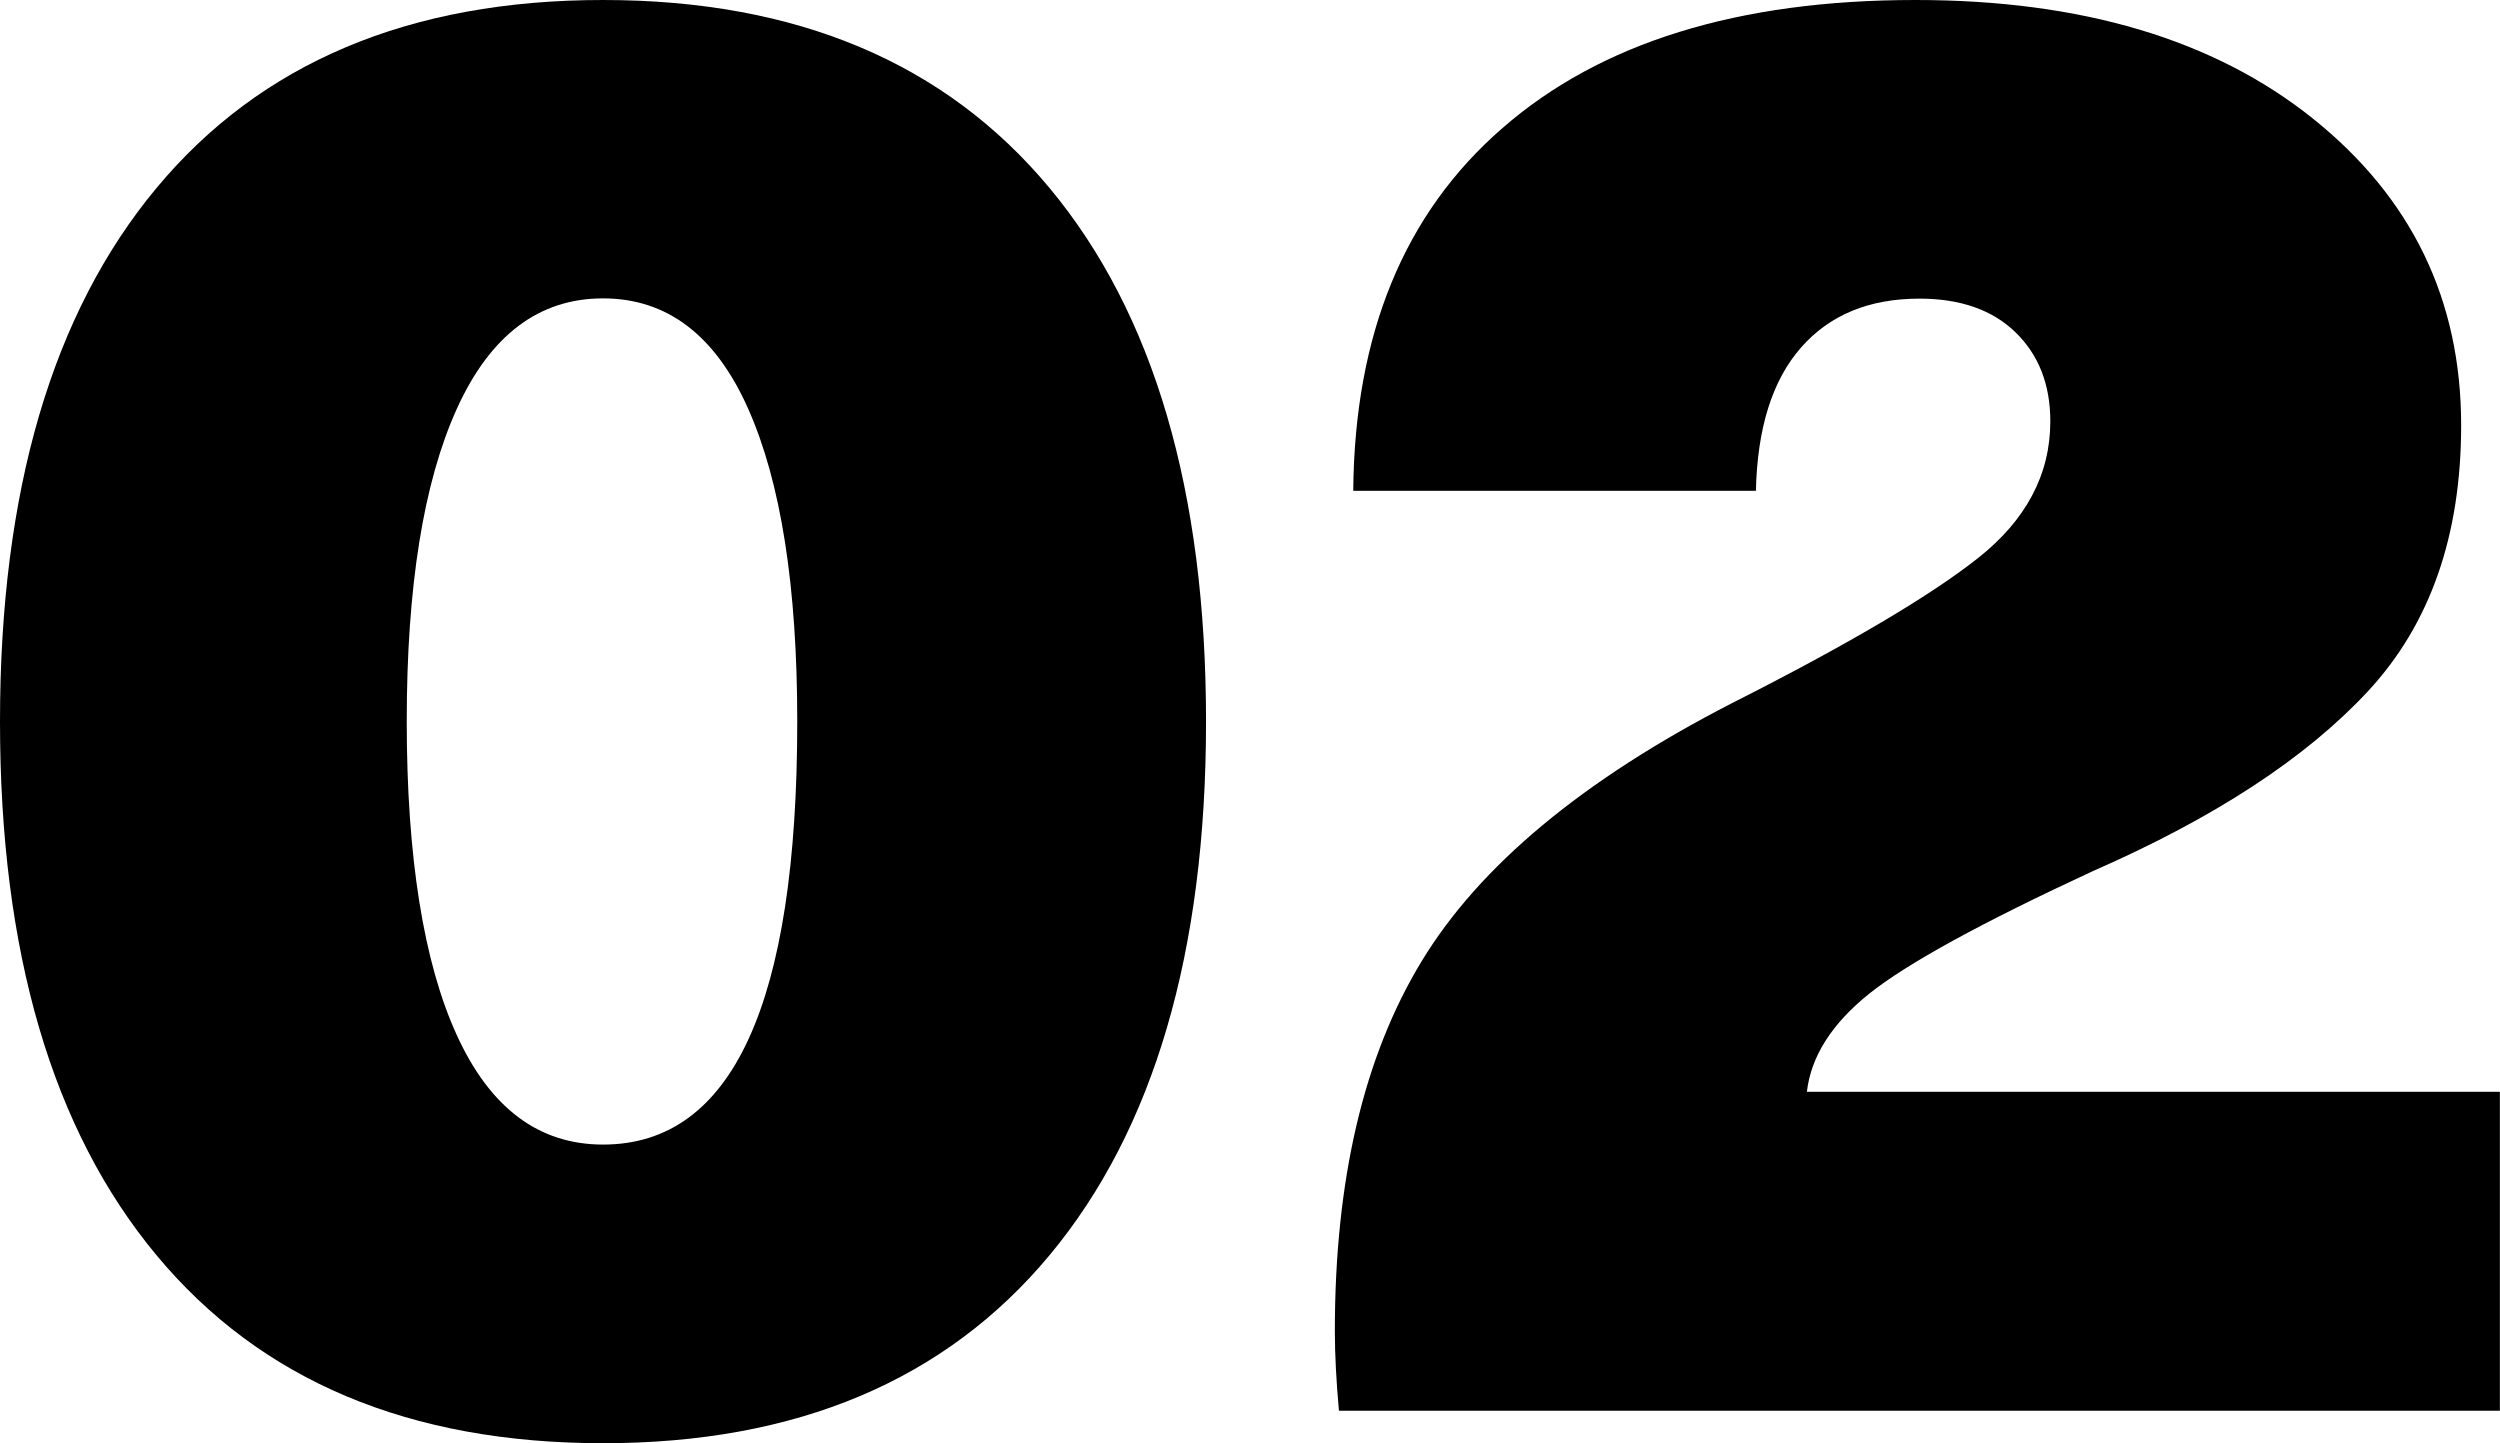
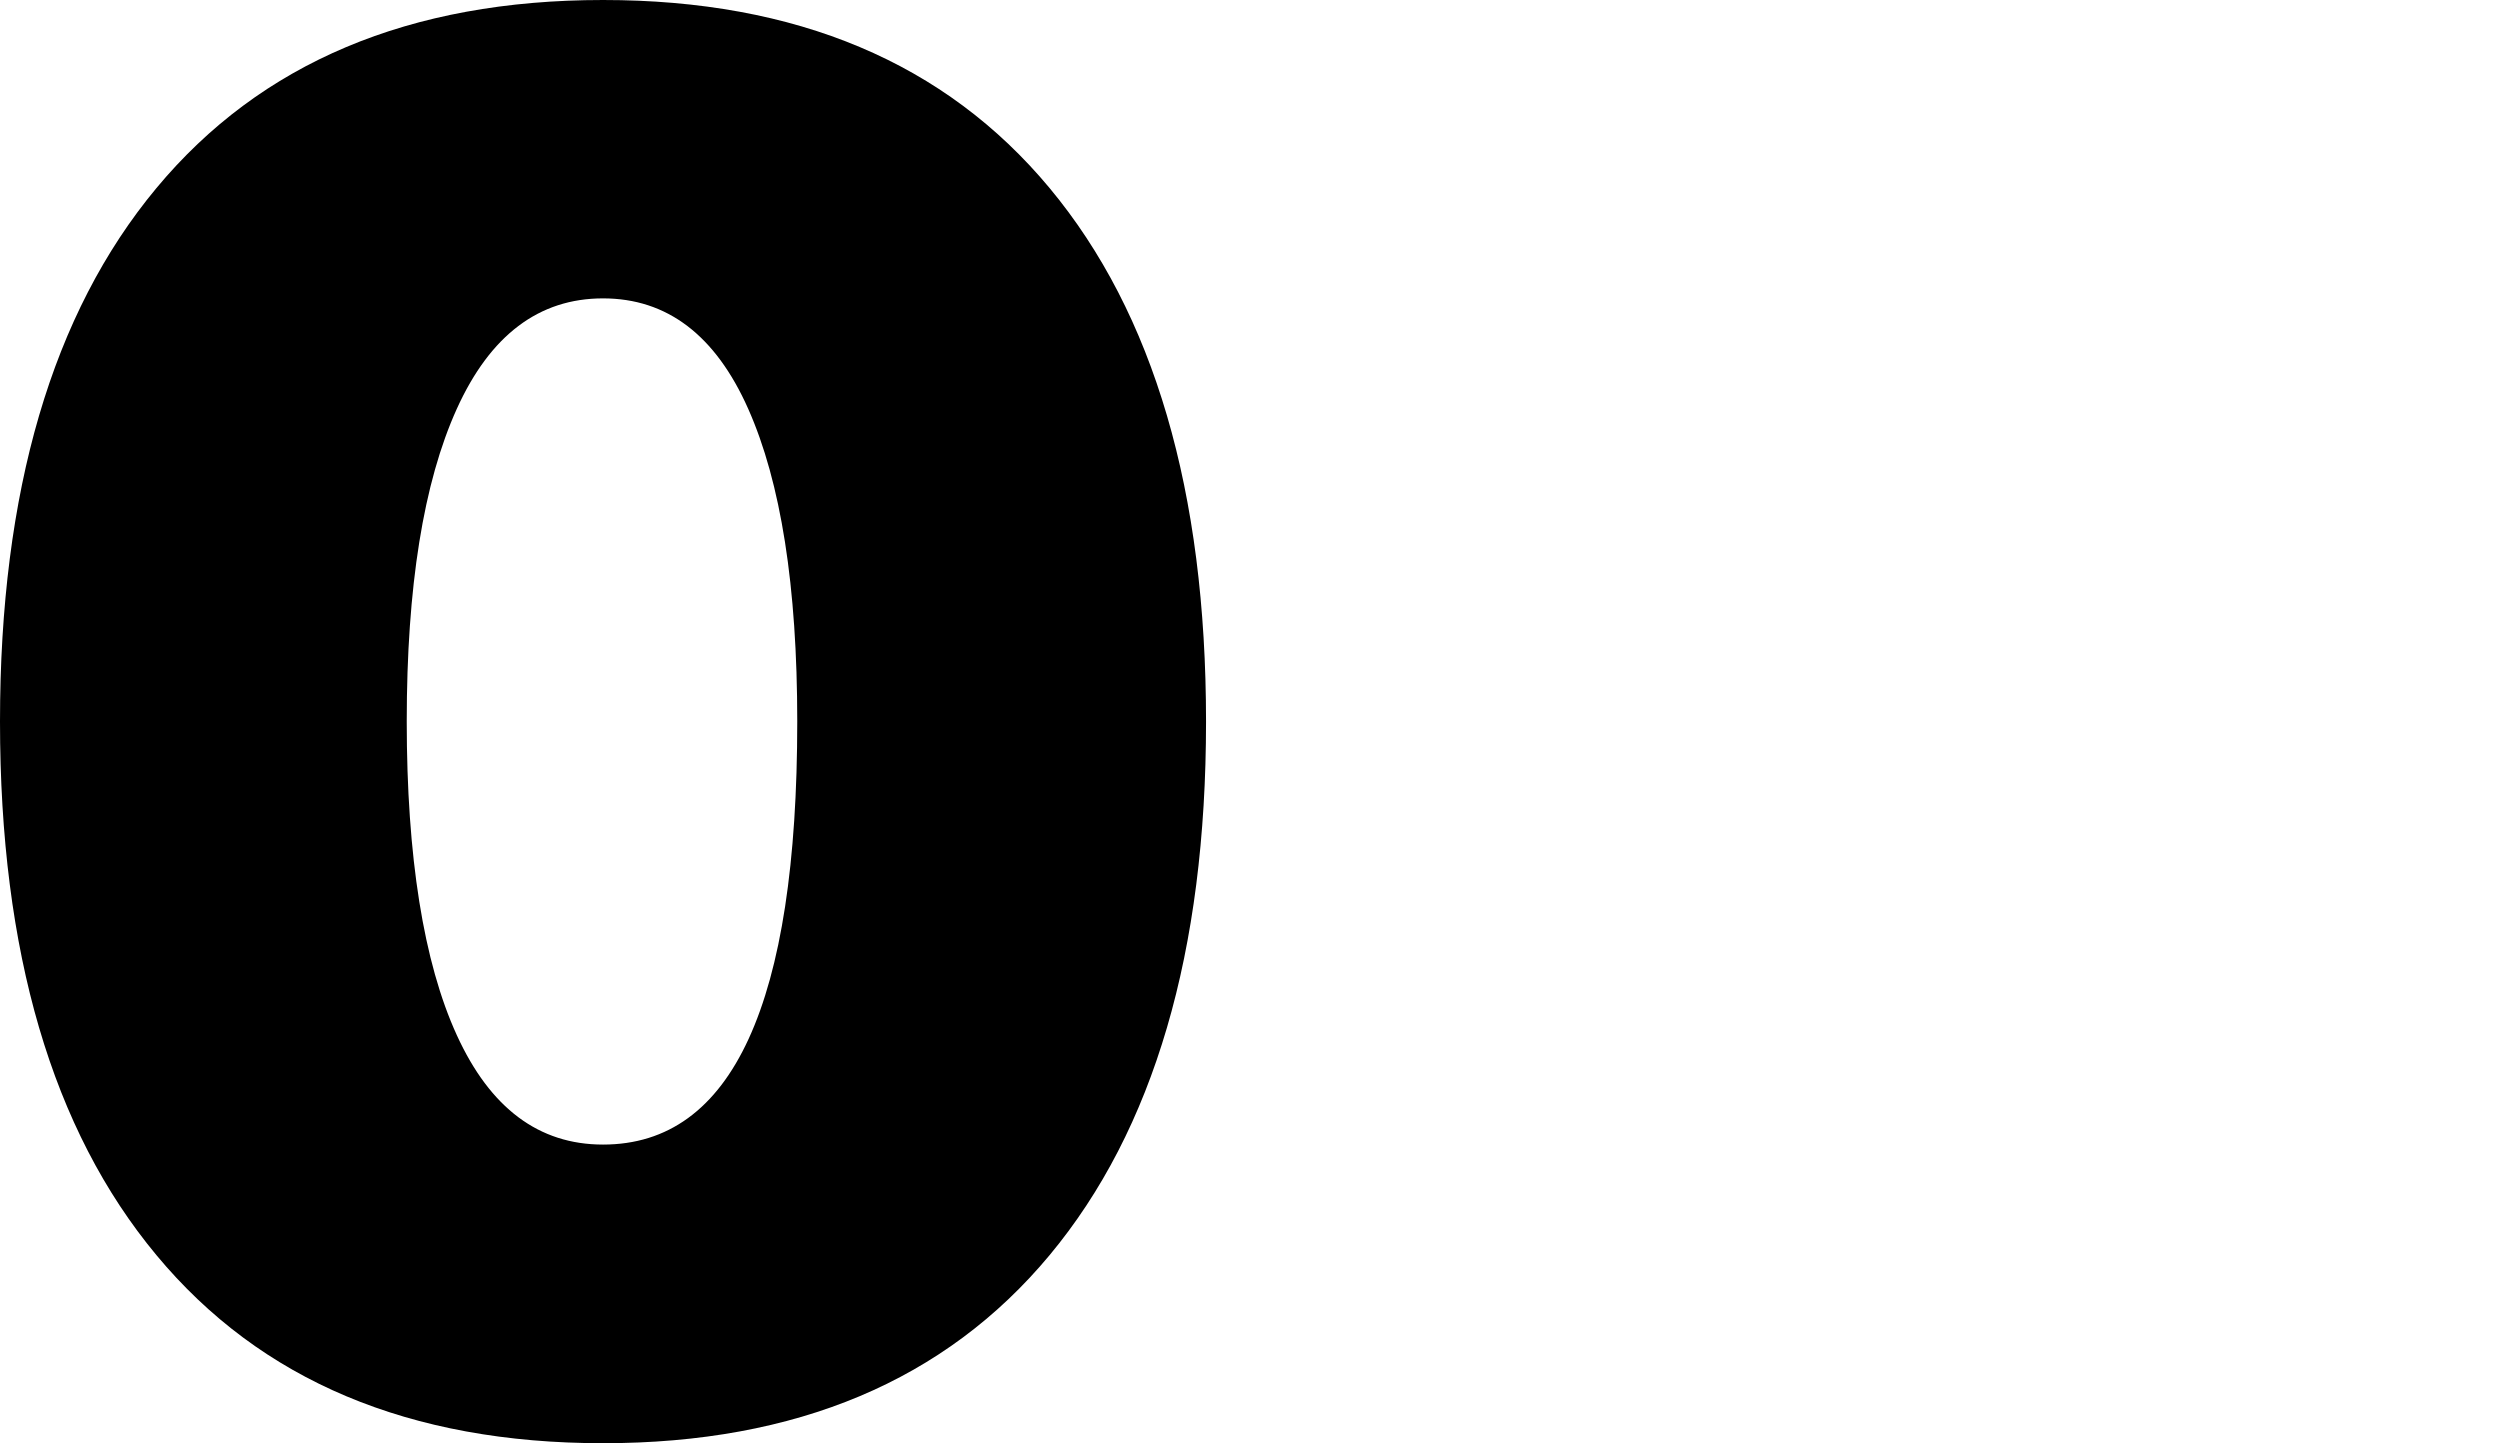
<svg xmlns="http://www.w3.org/2000/svg" id="_Слой_2" data-name="Слой 2" viewBox="0 0 195.64 112.94">
  <g id="_Слой_1-2" data-name="Слой 1">
    <g>
      <path d="M12.24,14.72C20.4,4.91,32.05,0,47.19,0s26.79,4.91,34.95,14.72c8.16,9.81,12.24,23.73,12.24,41.75s-4.08,31.94-12.24,41.75c-8.16,9.81-19.81,14.72-34.95,14.72s-26.79-4.9-34.95-14.72C4.08,88.41,0,74.49,0,56.47S4.08,24.53,12.24,14.72ZM58.55,31.99c-2.56-5.76-6.35-8.64-11.36-8.64s-8.83,2.88-11.44,8.64c-2.61,5.76-3.92,13.92-3.92,24.47s1.31,18.85,3.92,24.55c2.61,5.71,6.42,8.56,11.44,8.56,10.13,0,15.2-11.04,15.2-33.11,0-10.56-1.28-18.72-3.84-24.47Z" />
-       <path d="M149.89,0c13.01,0,23.38,3.09,31.11,9.28,7.73,6.19,11.6,14.18,11.6,24,0,8.64-2.43,15.57-7.28,20.8-4.85,5.23-12.02,9.92-21.52,14.08-8.75,4.05-14.58,7.25-17.52,9.6-2.93,2.35-4.56,4.91-4.88,7.68h54.23v24.96H104.78c-.21-2.34-.32-4.42-.32-6.24,0-11.84,2.26-21.49,6.8-28.95,4.53-7.46,12.61-14.18,24.23-20.16,9.06-4.58,15.49-8.37,19.28-11.36,3.78-2.98,5.68-6.56,5.68-10.72,0-2.88-.91-5.2-2.72-6.96-1.81-1.76-4.32-2.64-7.52-2.64-3.95,0-7.04,1.28-9.28,3.84-2.24,2.56-3.41,6.29-3.52,11.2h-31.51c.1-12.26,4-21.73,11.68-28.39C125.25,3.33,136.02,0,149.89,0Z" />
    </g>
  </g>
</svg>